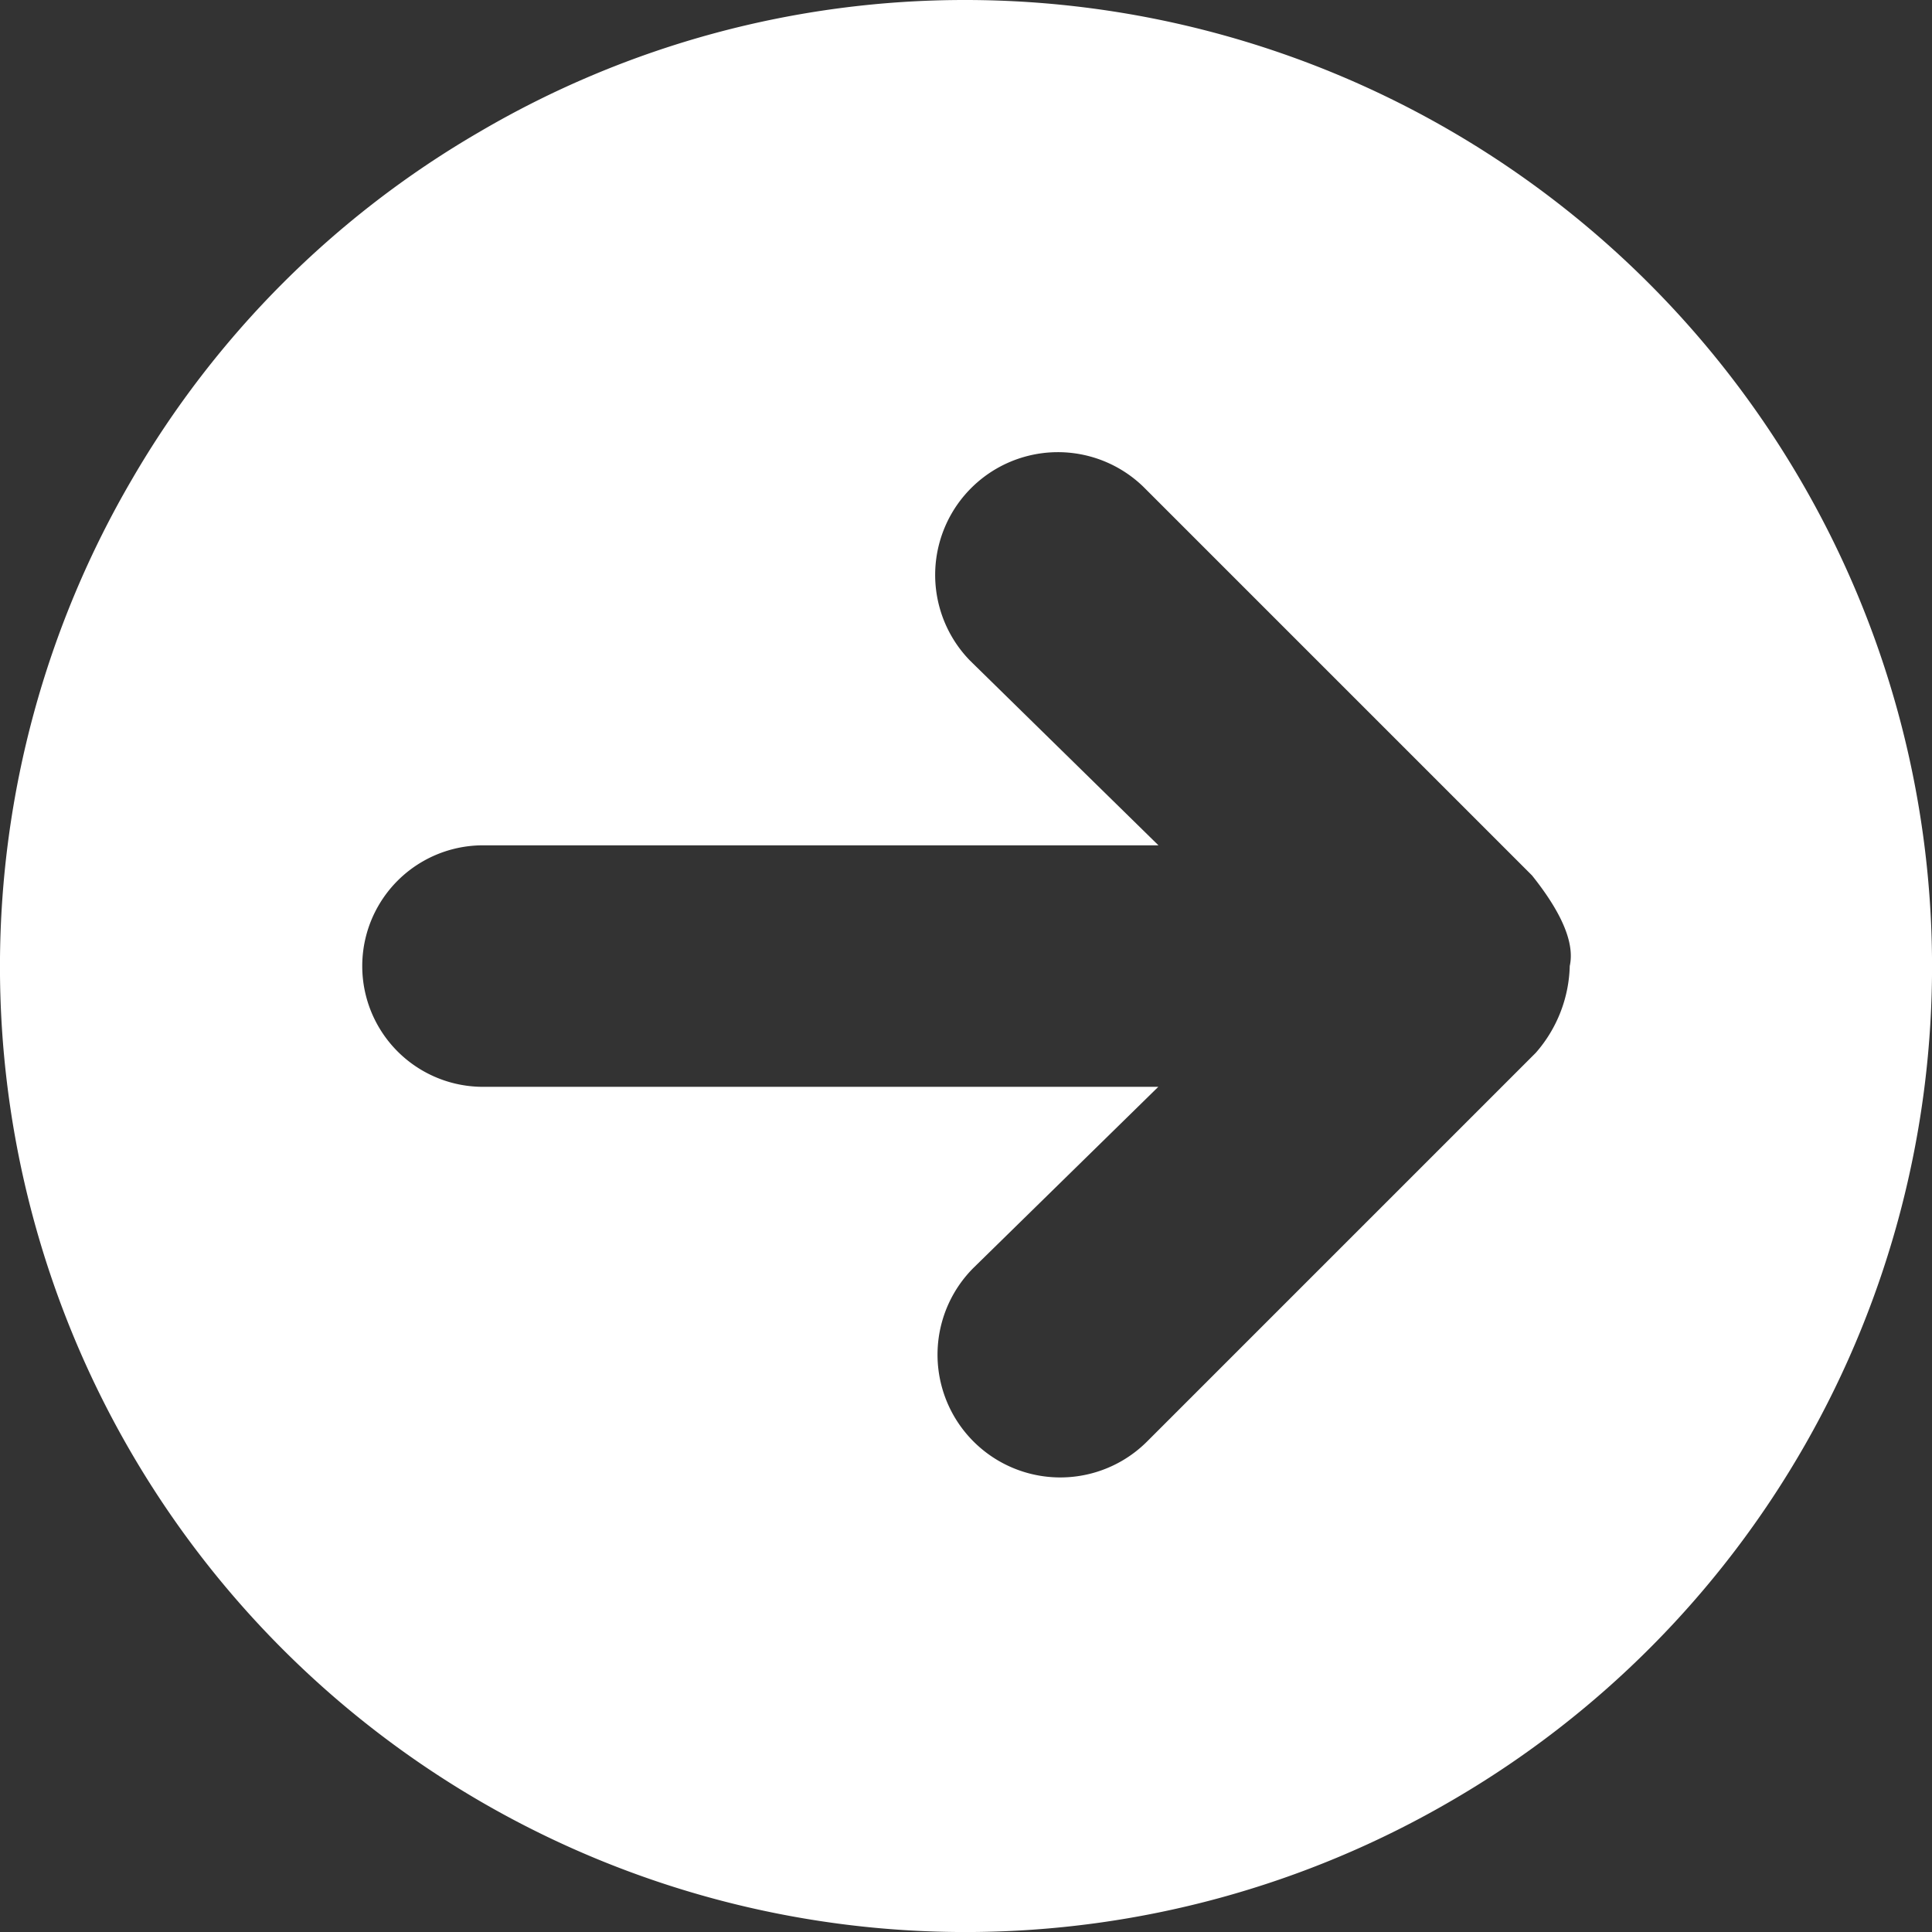
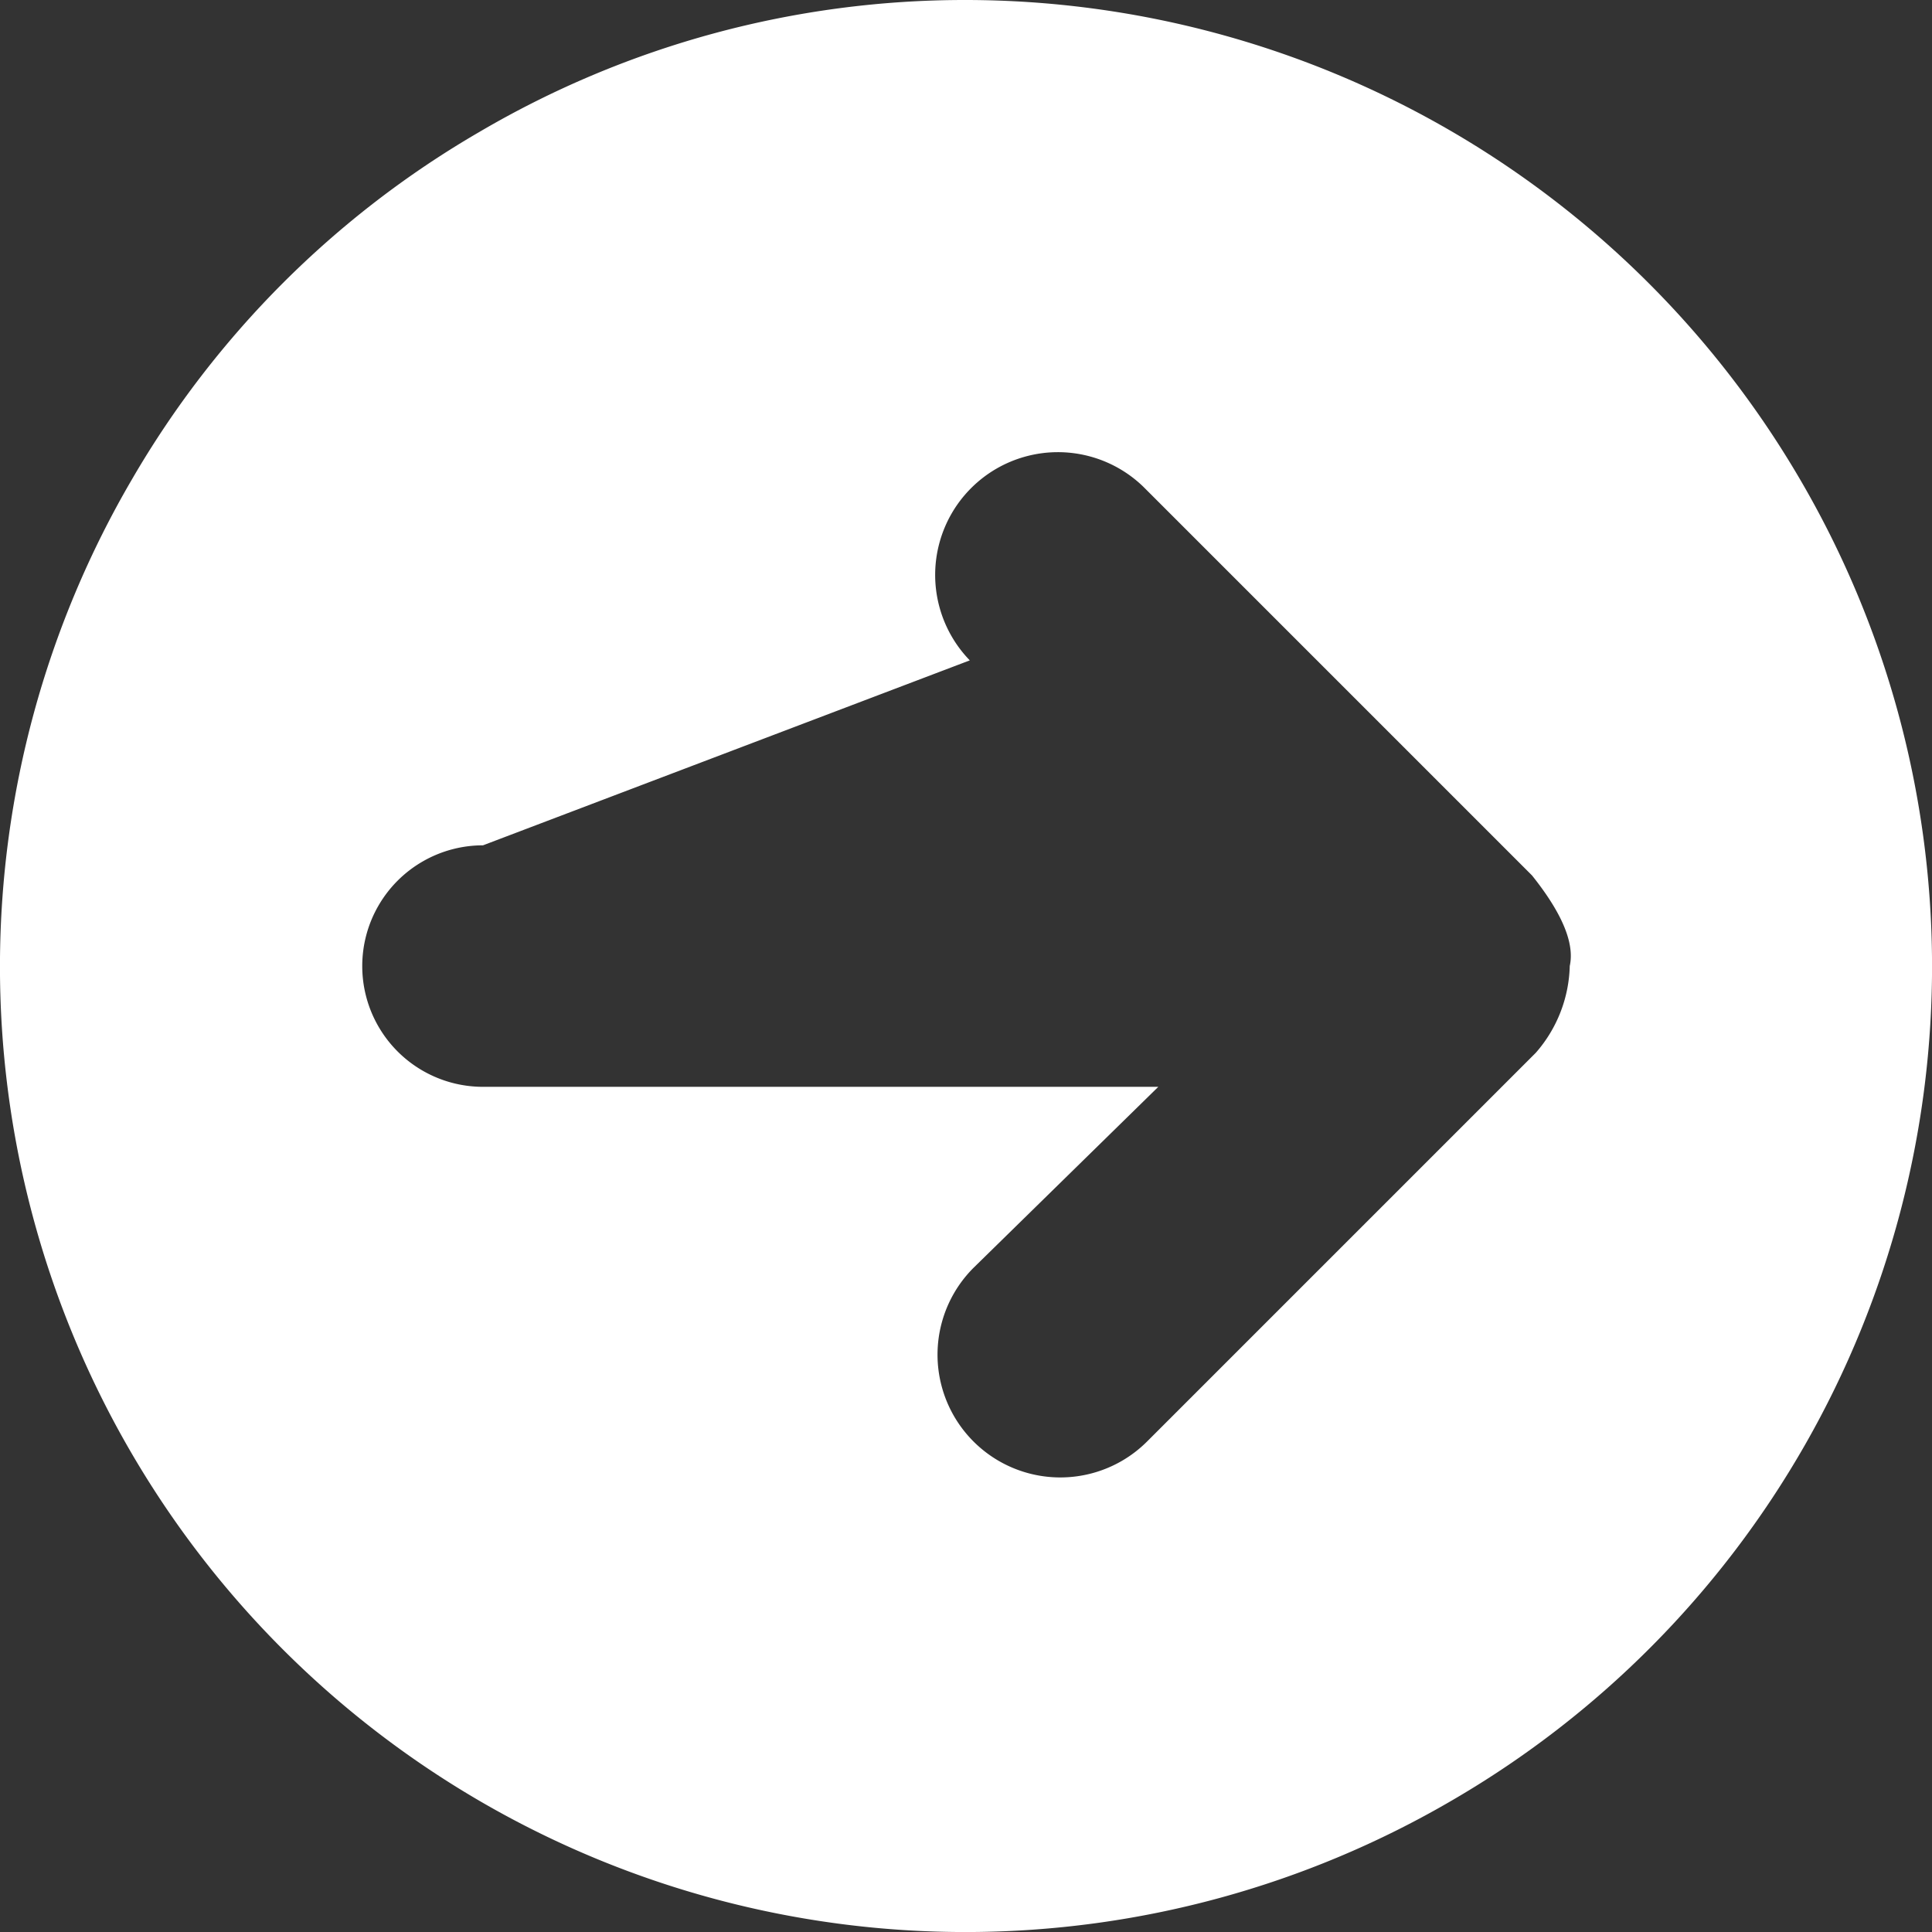
<svg xmlns="http://www.w3.org/2000/svg" width="26" height="26" viewBox="0 0 26 26">
  <rect x="0" y="0" width="26" height="26" fill="#333333" stroke="none" />
-   <path d="M13,0A12.9,12.9,0,0,0,6.449,1.777h0A12.879,12.879,0,0,0,1.777,6.449h0A12.992,12.992,0,0,0,19.551,24.223,12.98,12.98,0,0,0,24.223,6.449,13.015,13.015,0,0,0,13,0Zm7.668,14.168-5.23,5.23A1.652,1.652,0,0,1,13.1,17.063l2.488-2.437H6.5a1.625,1.625,0,1,1,0-3.25h9.09L13.051,8.887a1.652,1.652,0,0,1,2.336-2.336l5.23,5.23q.609.762.508,1.219A1.839,1.839,0,0,1,20.668,14.168ZM26,22.75" fill="#fff" />
+   <path d="M13,0A12.9,12.9,0,0,0,6.449,1.777h0A12.879,12.879,0,0,0,1.777,6.449h0A12.992,12.992,0,0,0,19.551,24.223,12.98,12.98,0,0,0,24.223,6.449,13.015,13.015,0,0,0,13,0Zm7.668,14.168-5.23,5.23A1.652,1.652,0,0,1,13.1,17.063l2.488-2.437H6.5a1.625,1.625,0,1,1,0-3.25L13.051,8.887a1.652,1.652,0,0,1,2.336-2.336l5.23,5.23q.609.762.508,1.219A1.839,1.839,0,0,1,20.668,14.168ZM26,22.75" fill="#fff" />
</svg>